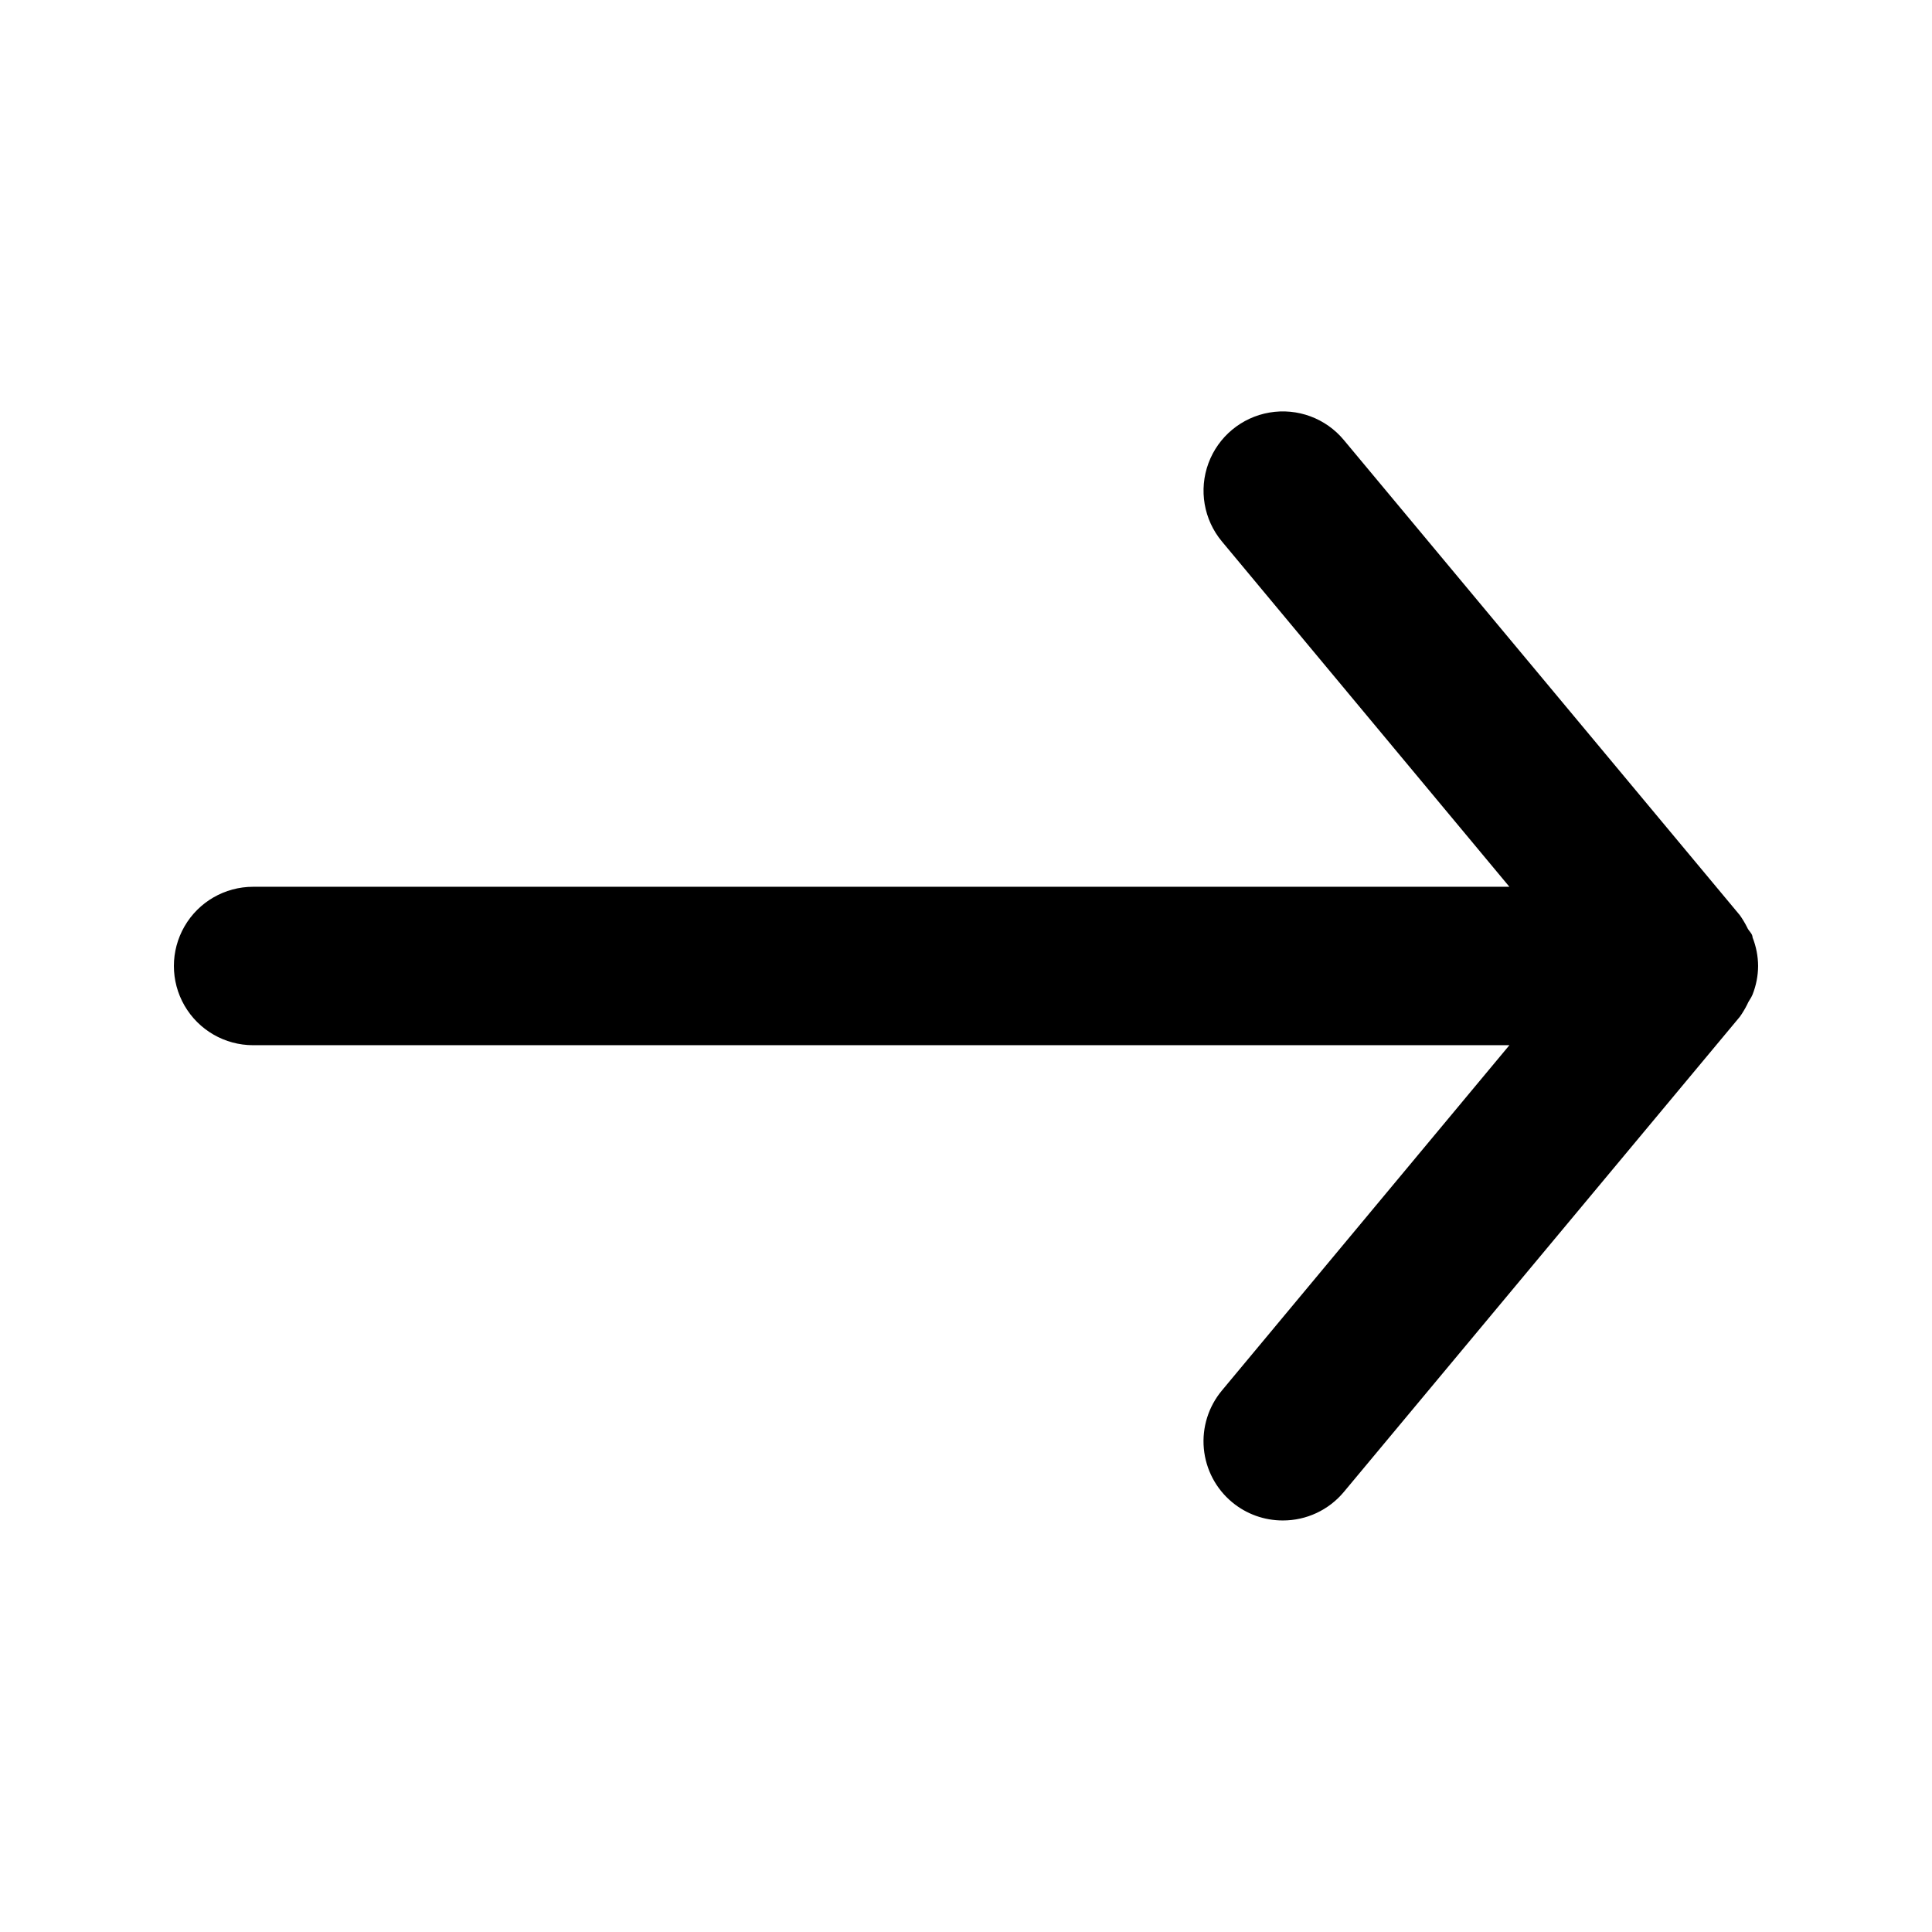
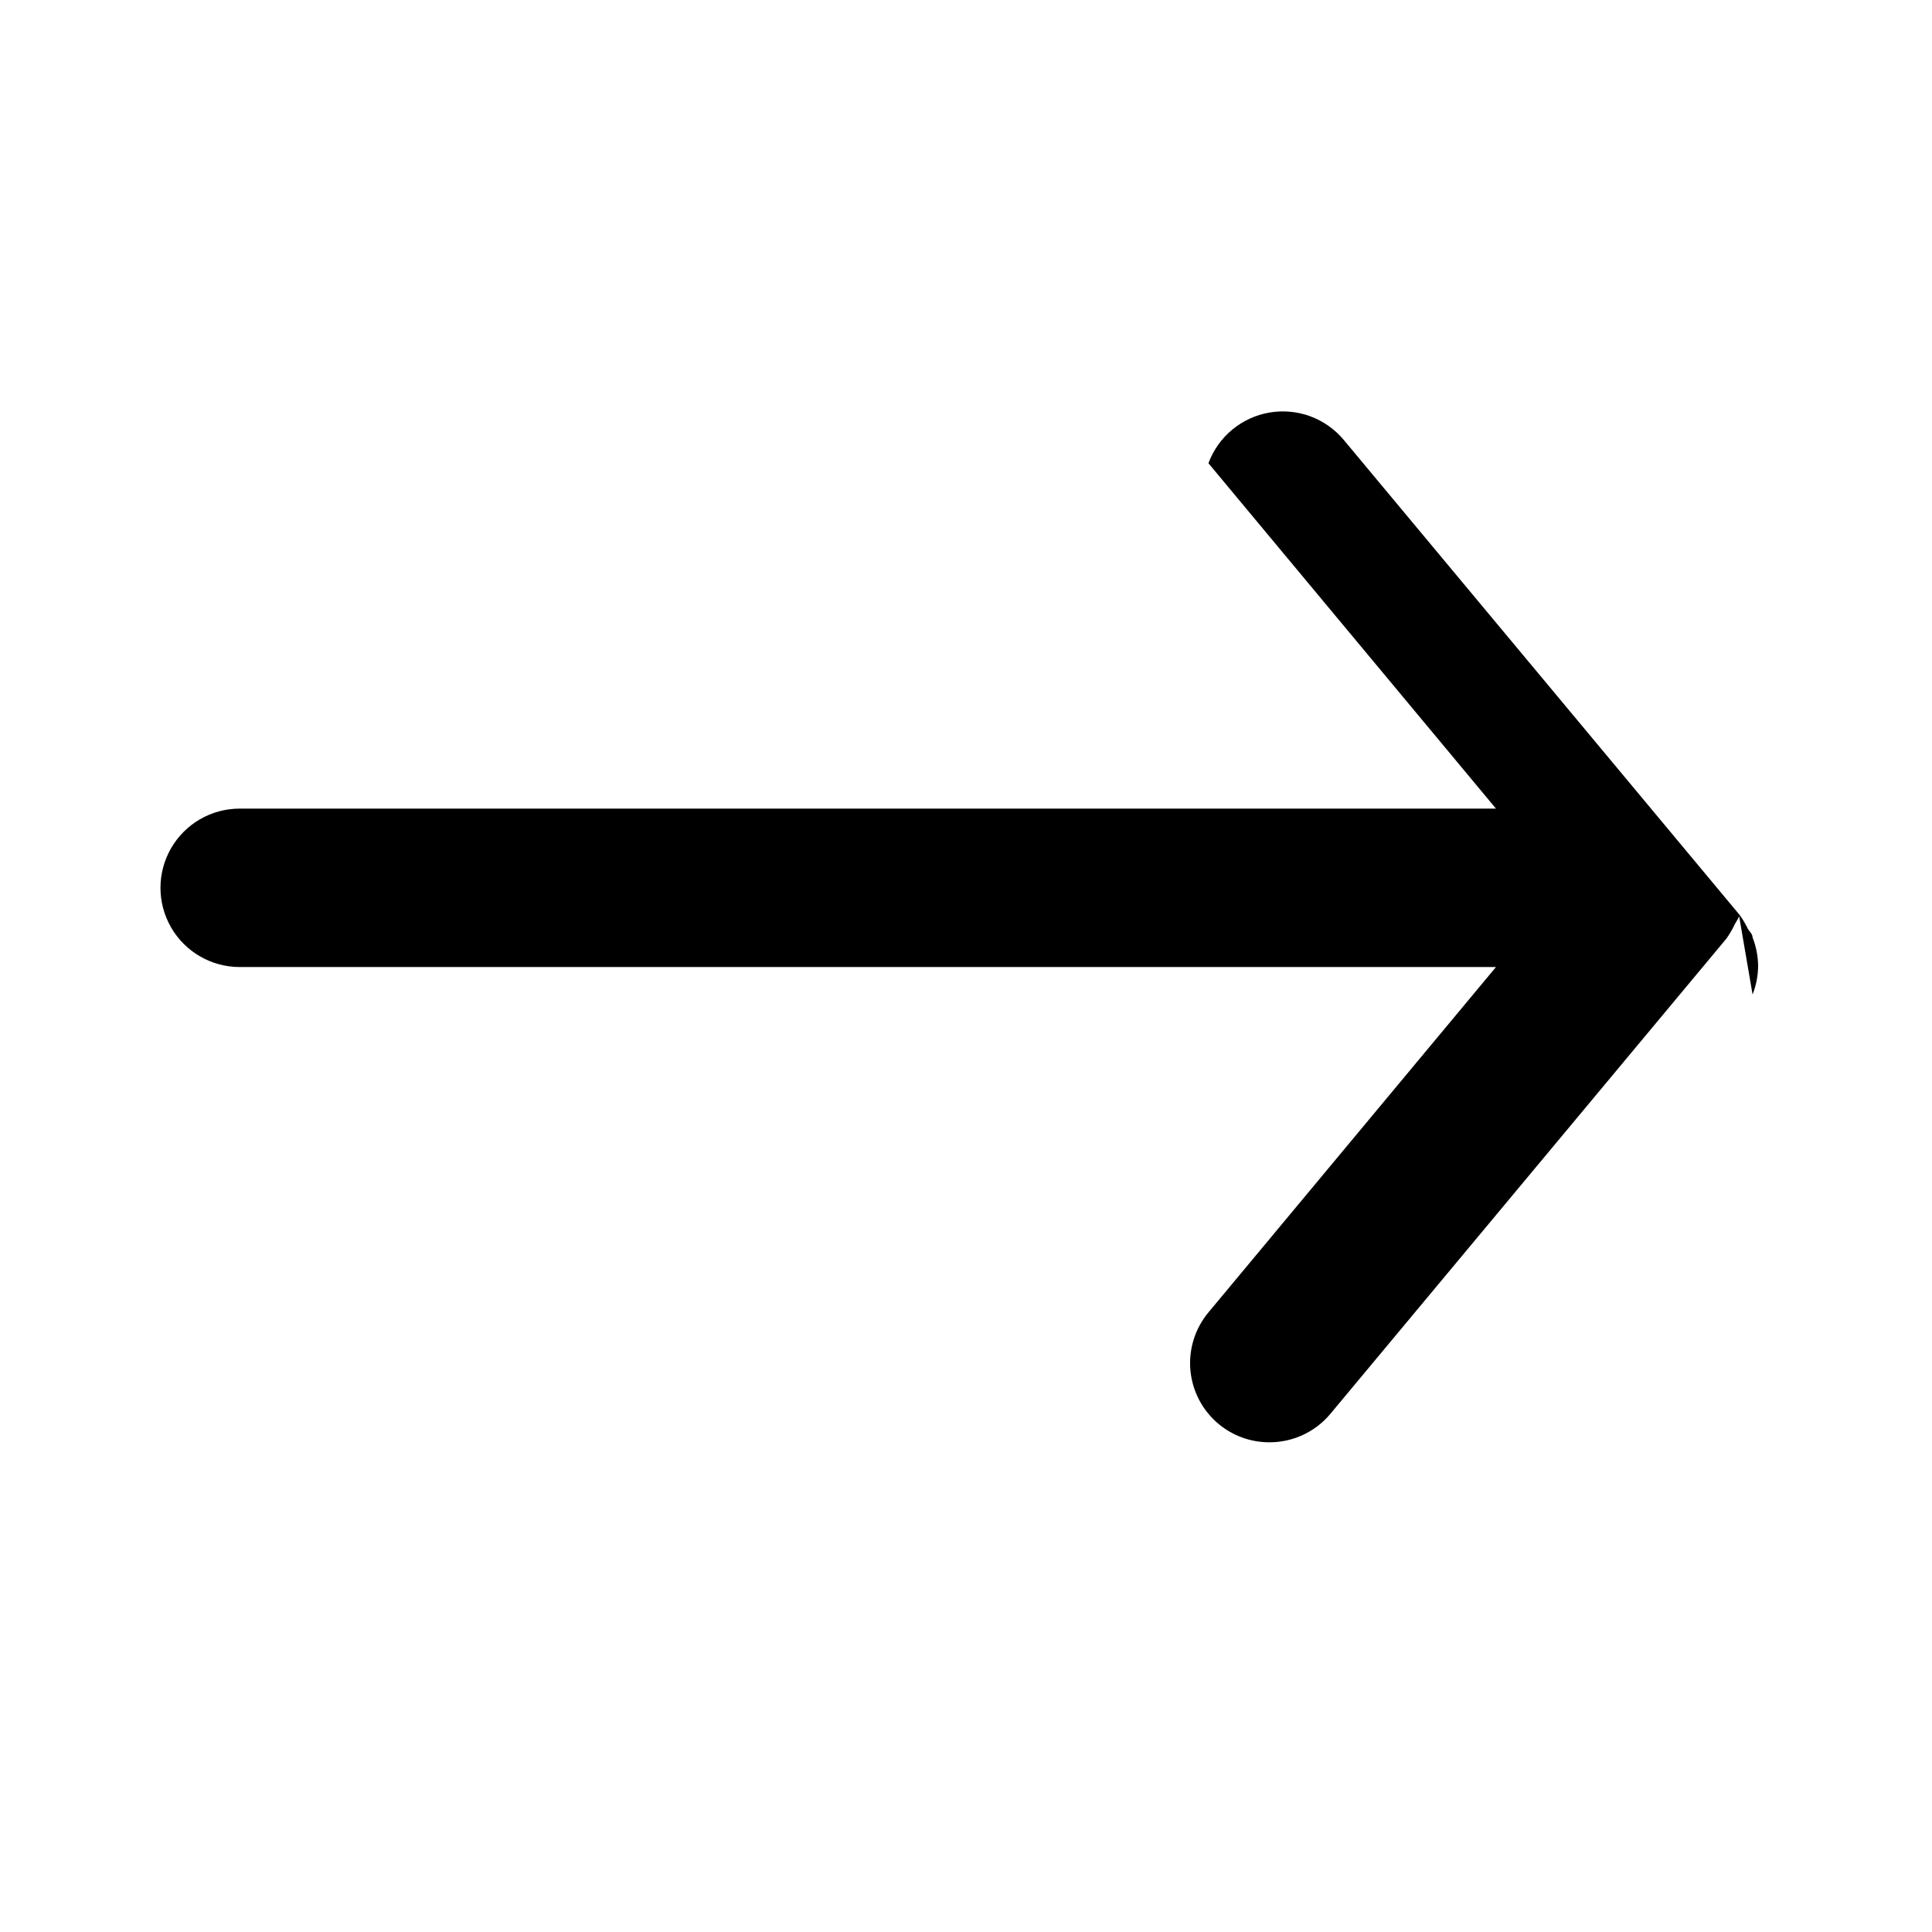
<svg xmlns="http://www.w3.org/2000/svg" fill="#000000" width="800px" height="800px" version="1.1" viewBox="144 144 512 512">
-   <path d="m608.45 407.55c0.953-2.406 1.449-4.969 1.469-7.555-0.02-2.59-0.516-5.152-1.469-7.559 0-1.051-1.051-1.68-1.469-2.731-0.551-1.094-1.184-2.144-1.891-3.148l-104.96-125.95c-4.797-5.773-12.312-8.547-19.715-7.277-7.402 1.27-13.562 6.391-16.164 13.434s-1.246 14.941 3.555 20.715l76.199 91.527h-332.93c-7.5 0-14.43 4-18.18 10.496-3.75 6.492-3.75 14.496 0 20.992 3.75 6.492 10.68 10.496 18.18 10.496h332.93l-76.203 91.527 0.004-0.004c-3.57 4.285-5.289 9.812-4.777 15.367 0.512 5.551 3.211 10.672 7.504 14.23 3.777 3.133 8.531 4.84 13.434 4.828 6.246 0.012 12.168-2.758 16.164-7.555l104.96-125.95c0.707-1.004 1.34-2.055 1.891-3.148 0.418-1.051 1.051-1.68 1.469-2.731z" />
+   <path d="m608.45 407.55c0.953-2.406 1.449-4.969 1.469-7.555-0.02-2.59-0.516-5.152-1.469-7.559 0-1.051-1.051-1.68-1.469-2.731-0.551-1.094-1.184-2.144-1.891-3.148l-104.96-125.95c-4.797-5.773-12.312-8.547-19.715-7.277-7.402 1.27-13.562 6.391-16.164 13.434l76.199 91.527h-332.93c-7.5 0-14.43 4-18.18 10.496-3.75 6.492-3.75 14.496 0 20.992 3.75 6.492 10.68 10.496 18.18 10.496h332.93l-76.203 91.527 0.004-0.004c-3.57 4.285-5.289 9.812-4.777 15.367 0.512 5.551 3.211 10.672 7.504 14.23 3.777 3.133 8.531 4.84 13.434 4.828 6.246 0.012 12.168-2.758 16.164-7.555l104.96-125.95c0.707-1.004 1.34-2.055 1.891-3.148 0.418-1.051 1.051-1.68 1.469-2.731z" />
</svg>